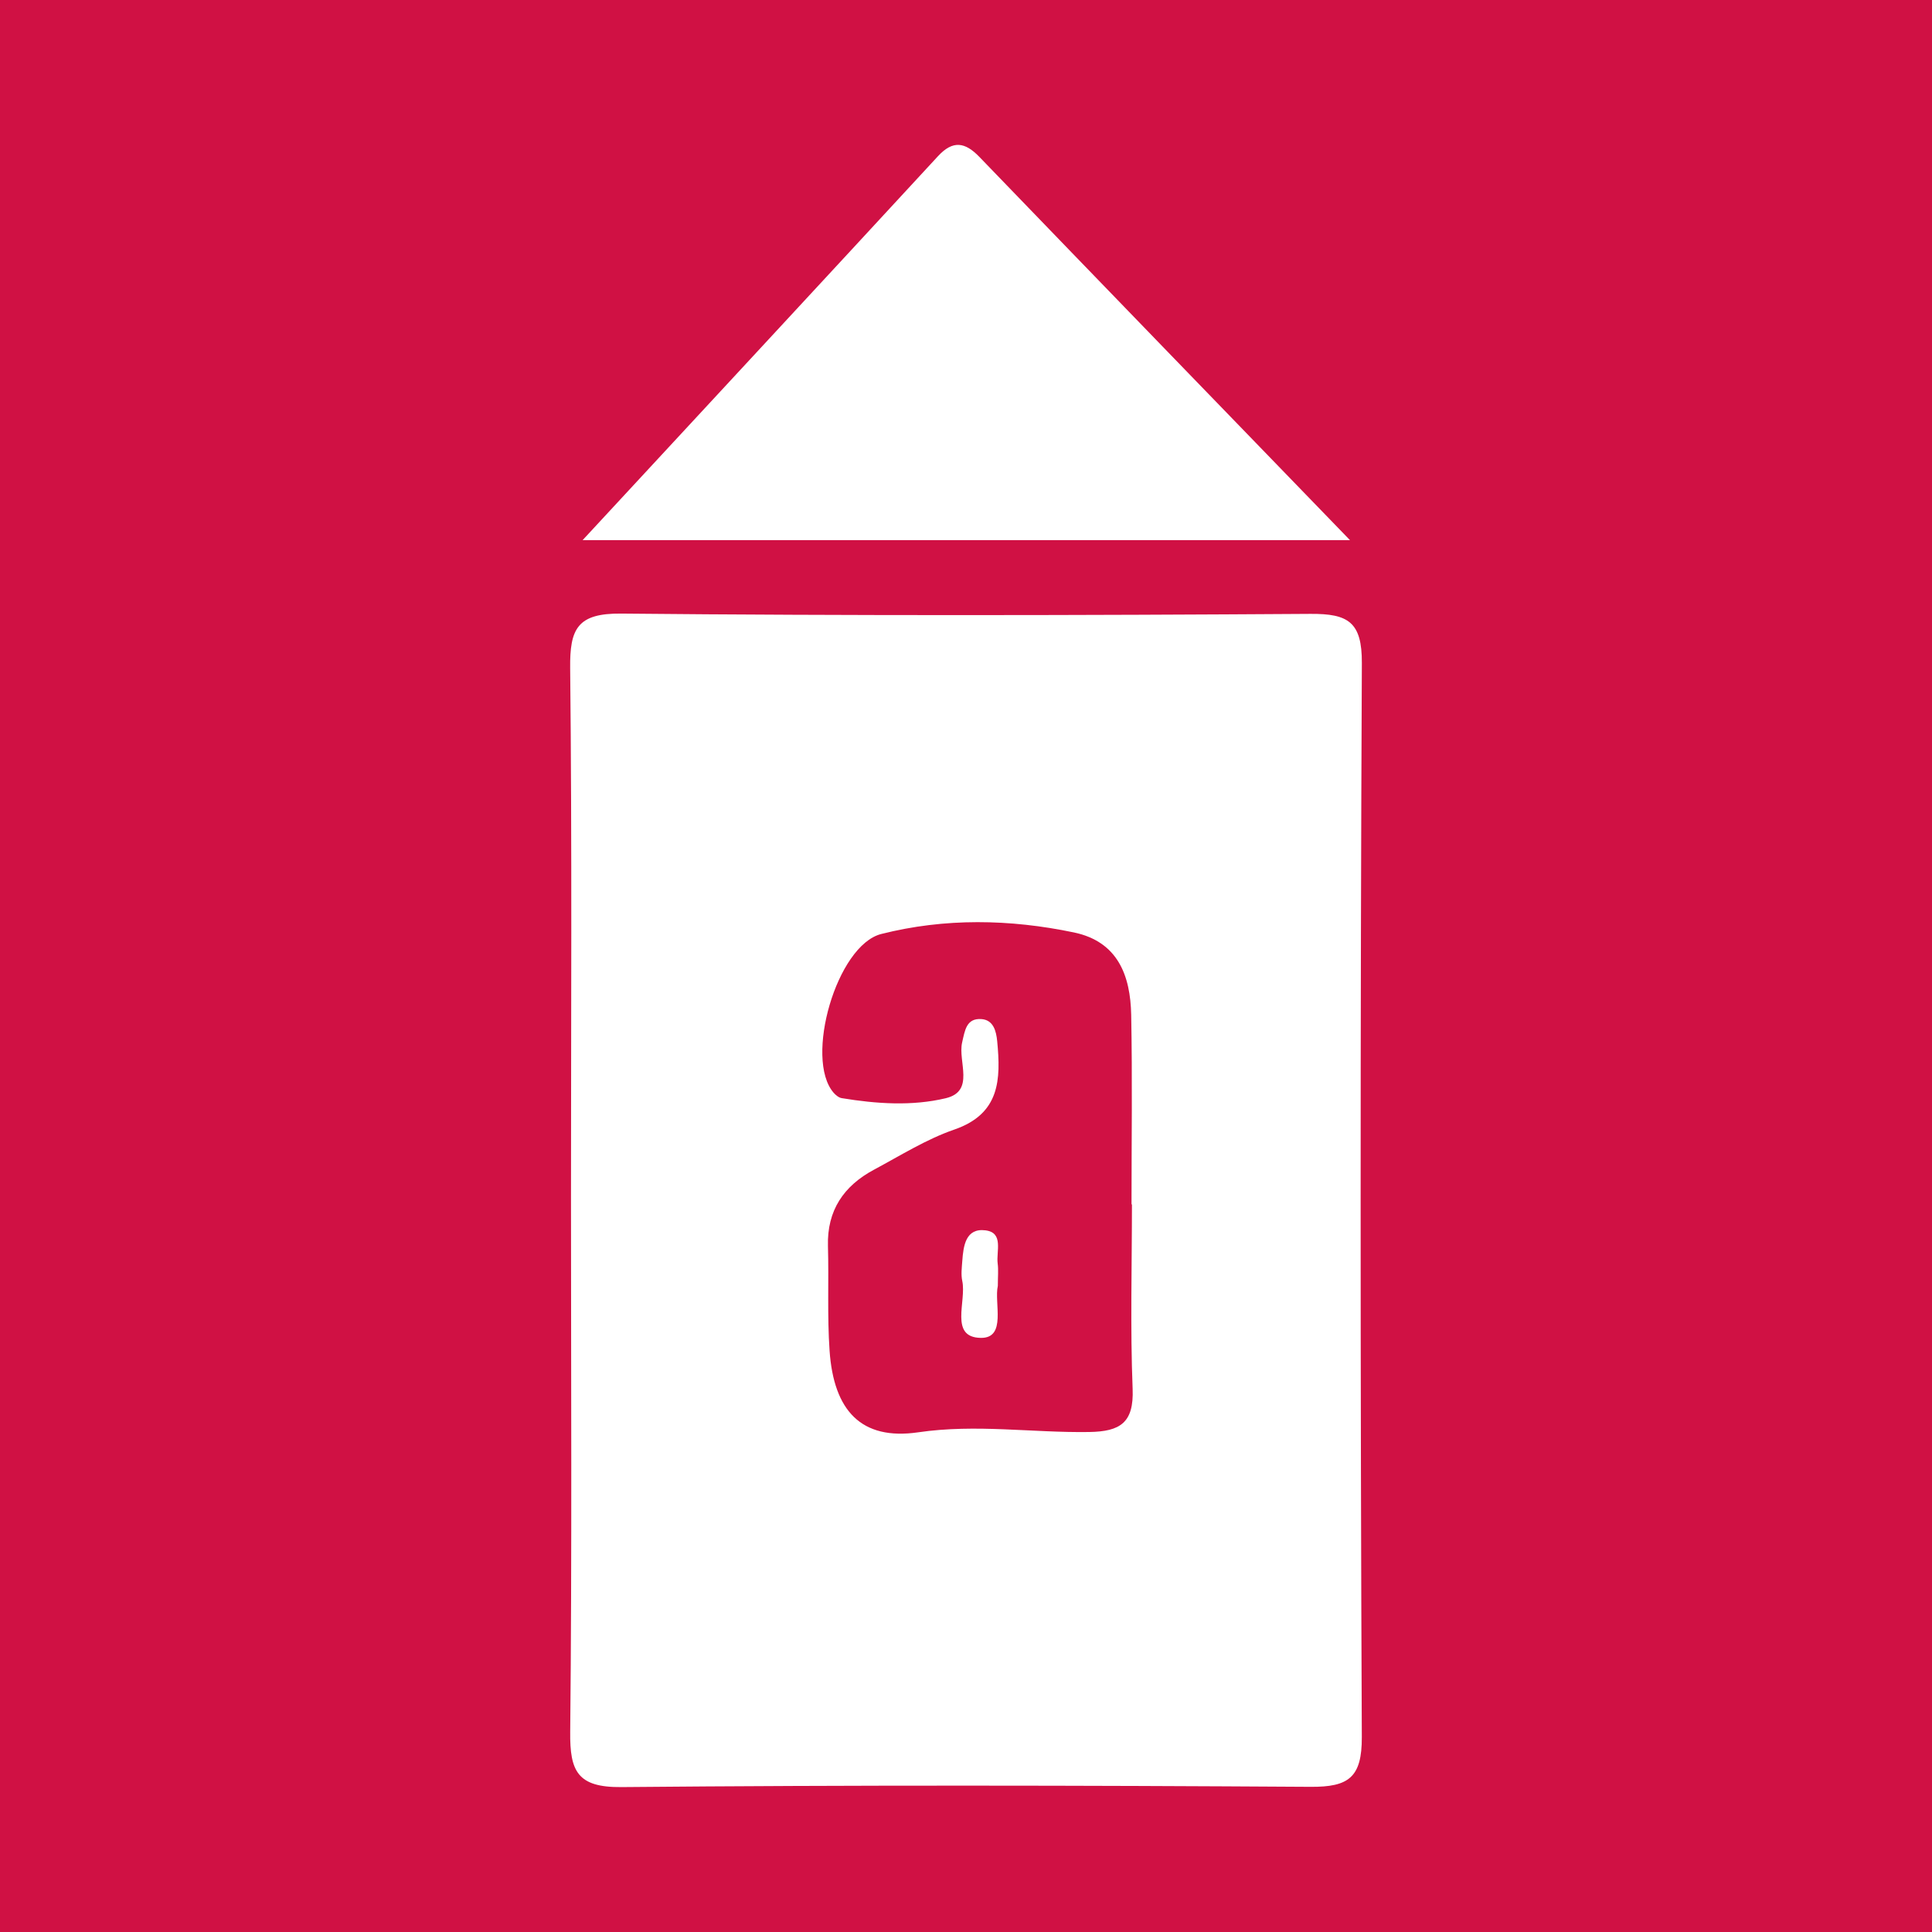
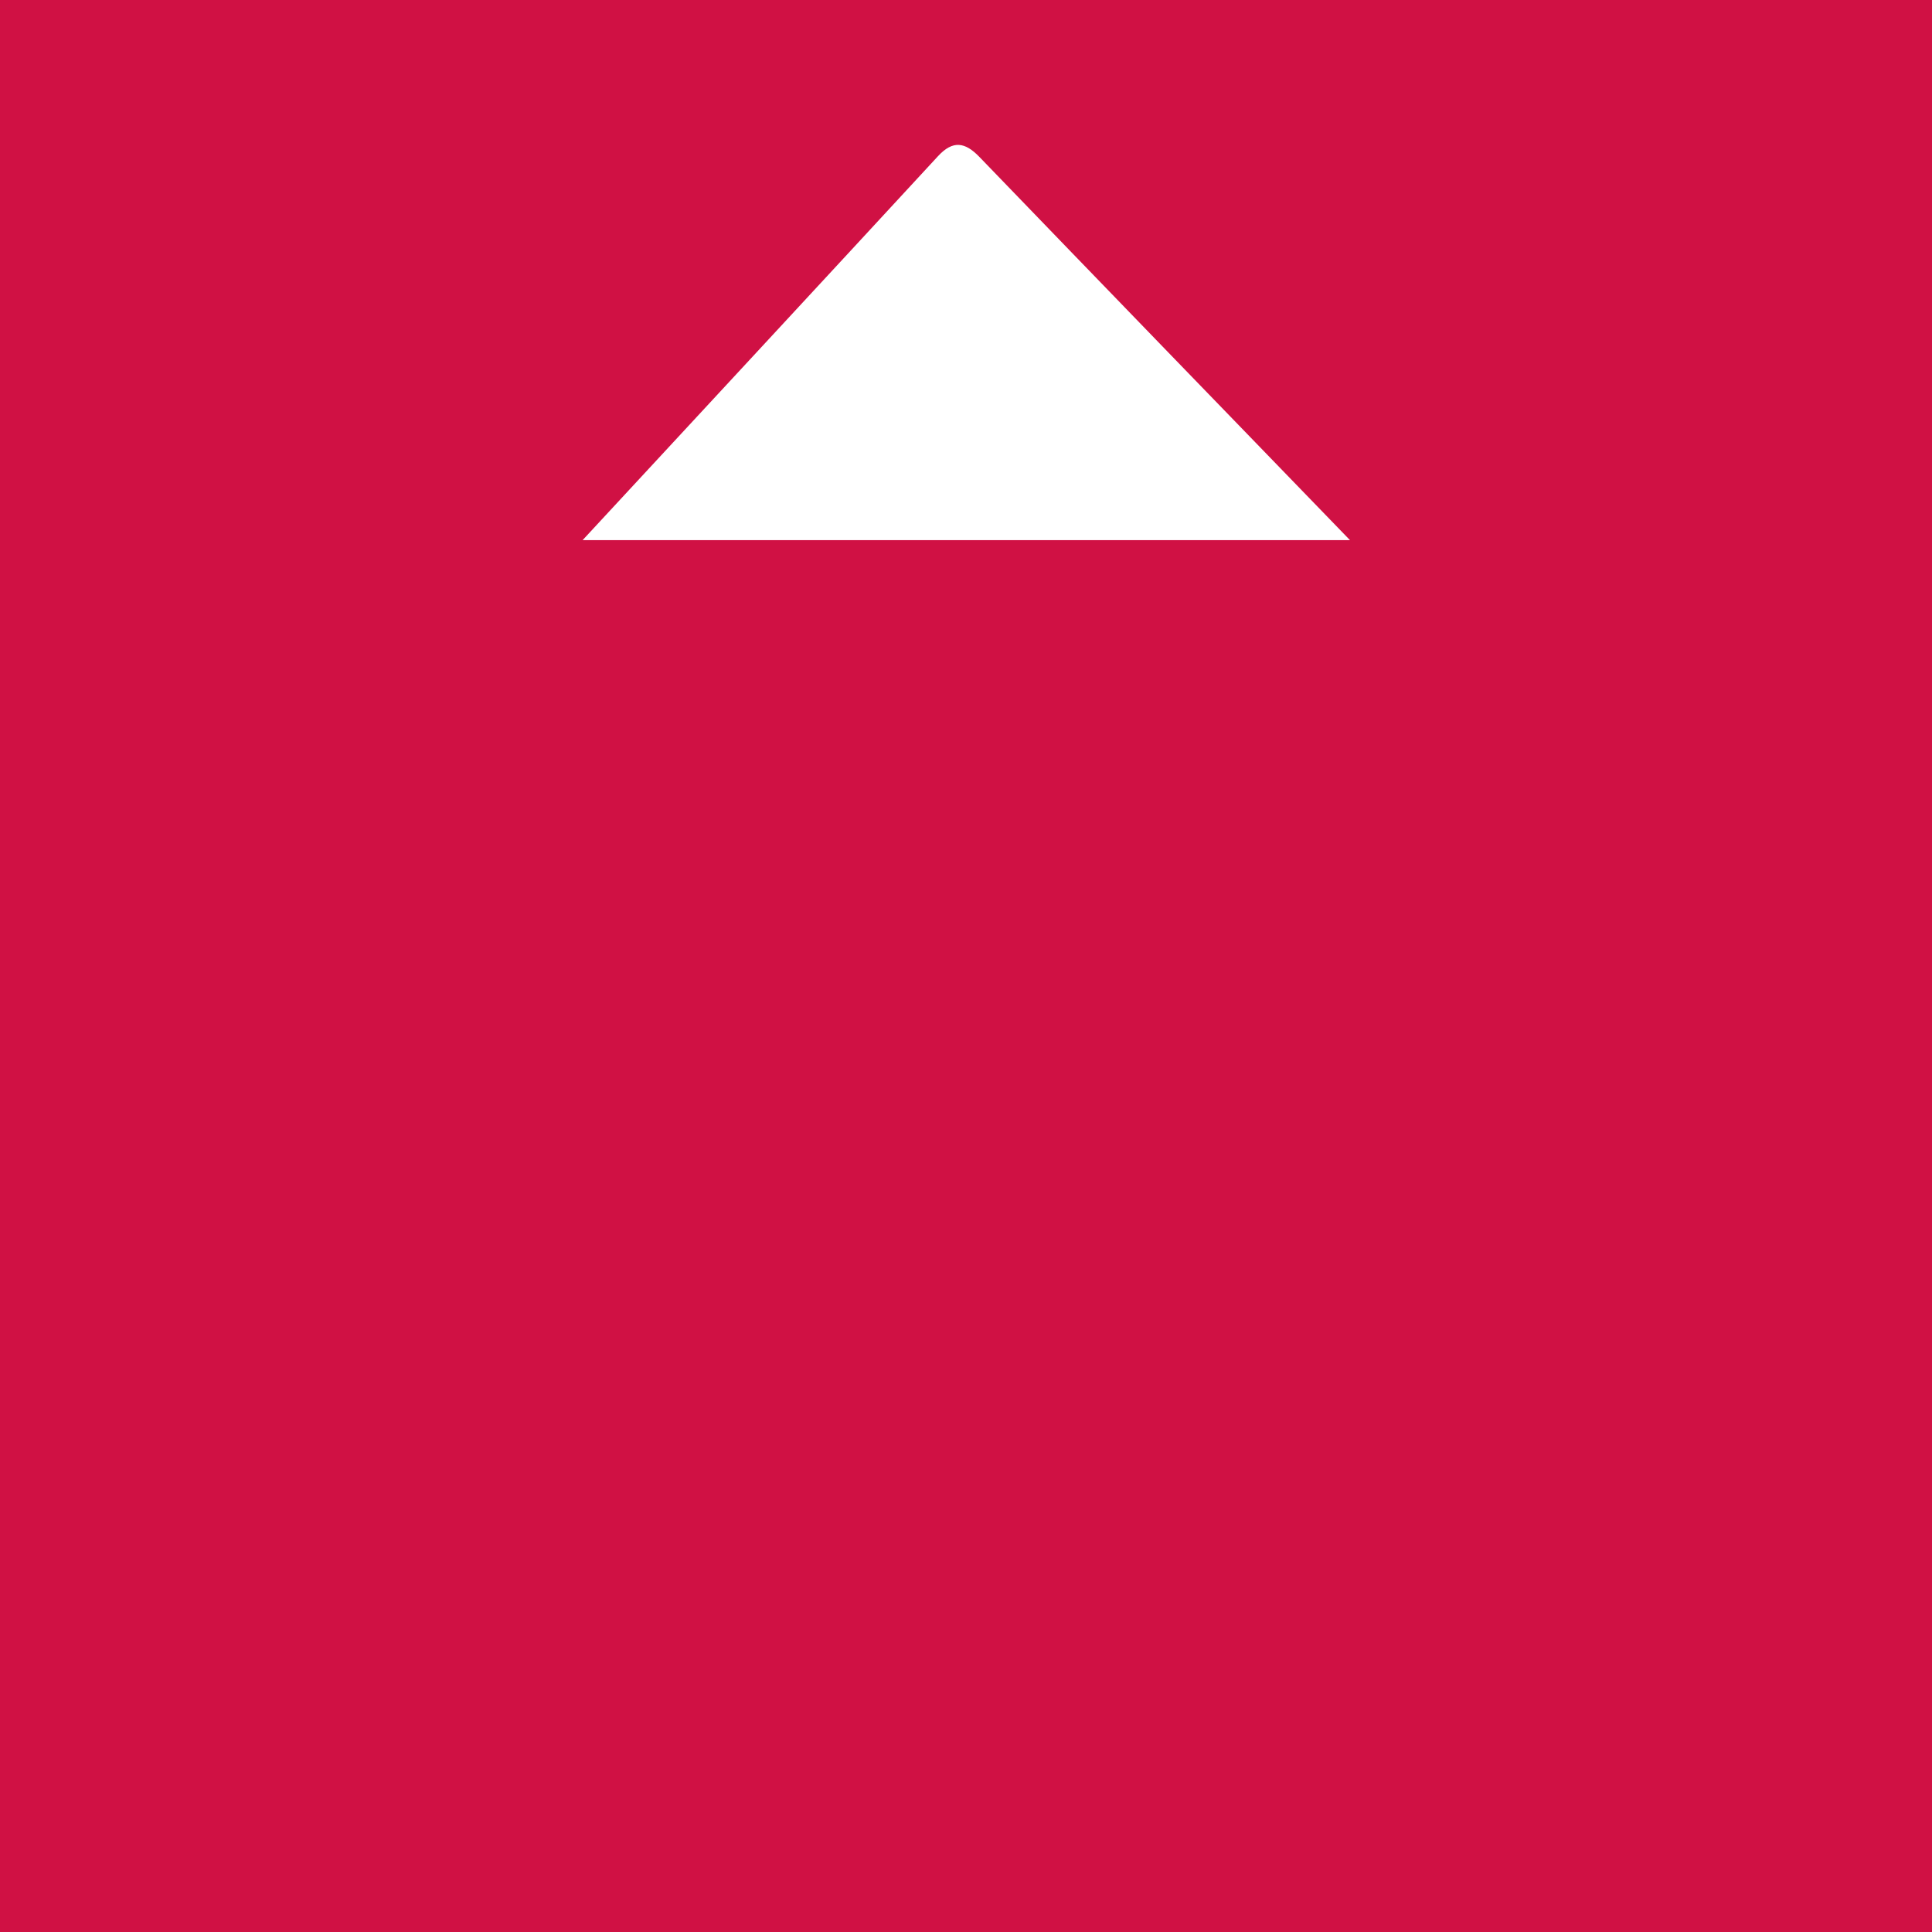
<svg xmlns="http://www.w3.org/2000/svg" version="1.1" id="Layer_1" x="0px" y="0px" width="200px" height="200px" viewBox="0 0 200 200" enable-background="new 0 0 200 200" xml:space="preserve">
  <rect fill="#D01144" width="200" height="200" />
  <g>
-     <path fill="#FFFFFF" d="M59.109,123.973c0-18.271,0.111-36.542-0.086-54.811c-0.044-4.073,0.747-5.688,5.291-5.644   c23.784,0.229,47.572,0.184,71.357,0.03c3.896-0.025,5.327,0.842,5.308,5.09c-0.169,37.057-0.165,74.116-0.004,111.174   c0.018,4.197-1.364,5.185-5.297,5.16c-23.785-0.149-47.573-0.19-71.357,0.027c-4.55,0.042-5.335-1.646-5.294-5.699   C59.215,160.859,59.109,142.415,59.109,123.973z M117.178,124.679c-0.014,0-0.028,0-0.043,0c0-6.54,0.093-13.081-0.034-19.619   c-0.079-4.056-1.37-7.58-5.929-8.533c-6.644-1.388-13.36-1.507-19.946,0.16c-4.618,1.169-7.984,12.908-4.931,16.431   c0.215,0.248,0.534,0.511,0.838,0.561c3.59,0.592,7.283,0.842,10.768,0.01c3.064-0.731,1.238-3.793,1.699-5.778   c0.285-1.227,0.429-2.541,2.019-2.413c1.206,0.098,1.508,1.214,1.611,2.295c0.374,3.943,0.309,7.5-4.445,9.141   c-2.898,1-5.567,2.687-8.297,4.145c-3.137,1.675-4.883,4.215-4.779,7.91c0.101,3.611-0.082,7.237,0.168,10.835   c0.429,6.188,3.259,9.314,9.187,8.447c5.986-0.875,11.801,0.061,17.687-0.029c3.207-0.049,4.637-0.953,4.498-4.462   C116.998,137.422,117.178,131.047,117.178,124.679z" />
    <path fill="#FFFFFF" d="M60.311,55.916c12.734-13.75,24.778-26.733,36.789-39.748c1.548-1.677,2.805-1.459,4.29,0.08   c12.528,12.992,25.088,25.953,38.359,39.667C112.974,55.916,87.195,55.916,60.311,55.916z" />
-     <path fill="#FFFFFF" d="M103.295,133.112c-0.401,1.773,0.932,5.426-1.763,5.385c-3.286-0.05-1.462-3.783-1.919-5.893   c-0.142-0.655-0.047-1.372,0.002-2.056c0.114-1.588,0.355-3.44,2.403-3.183c1.908,0.24,1.099,2.176,1.261,3.428   C103.368,131.47,103.295,132.167,103.295,133.112z" />
  </g>
</svg>